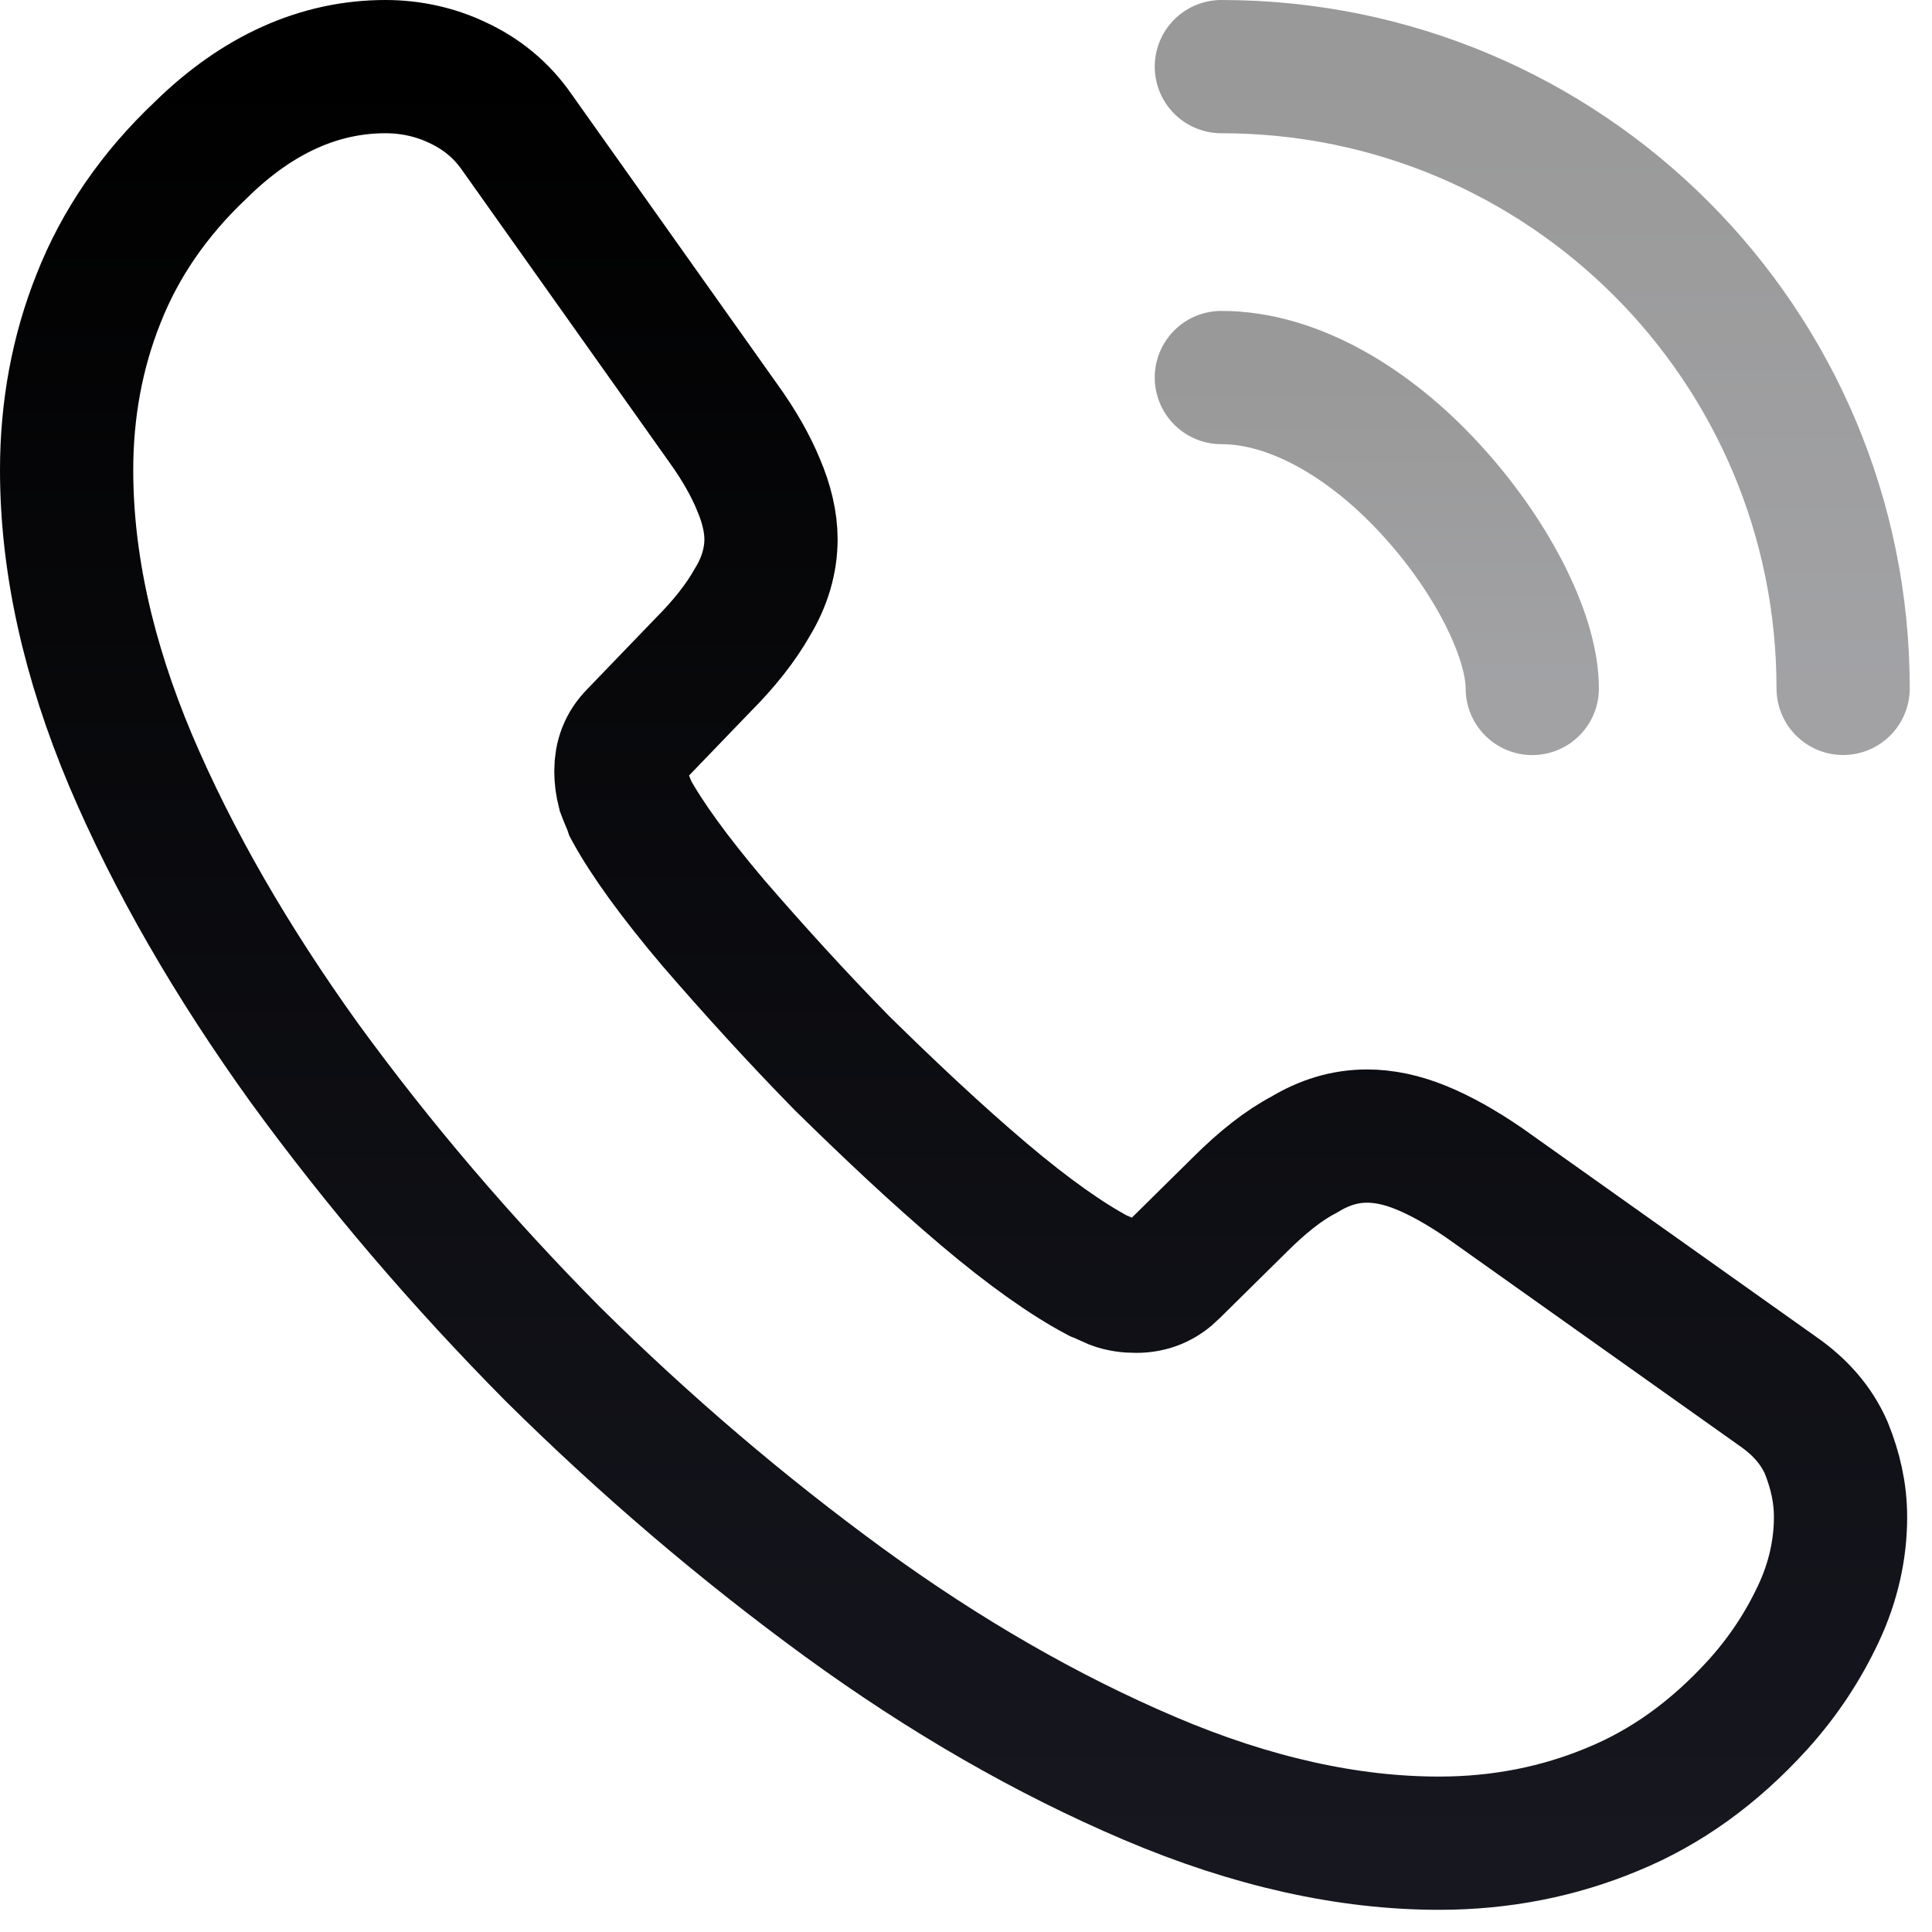
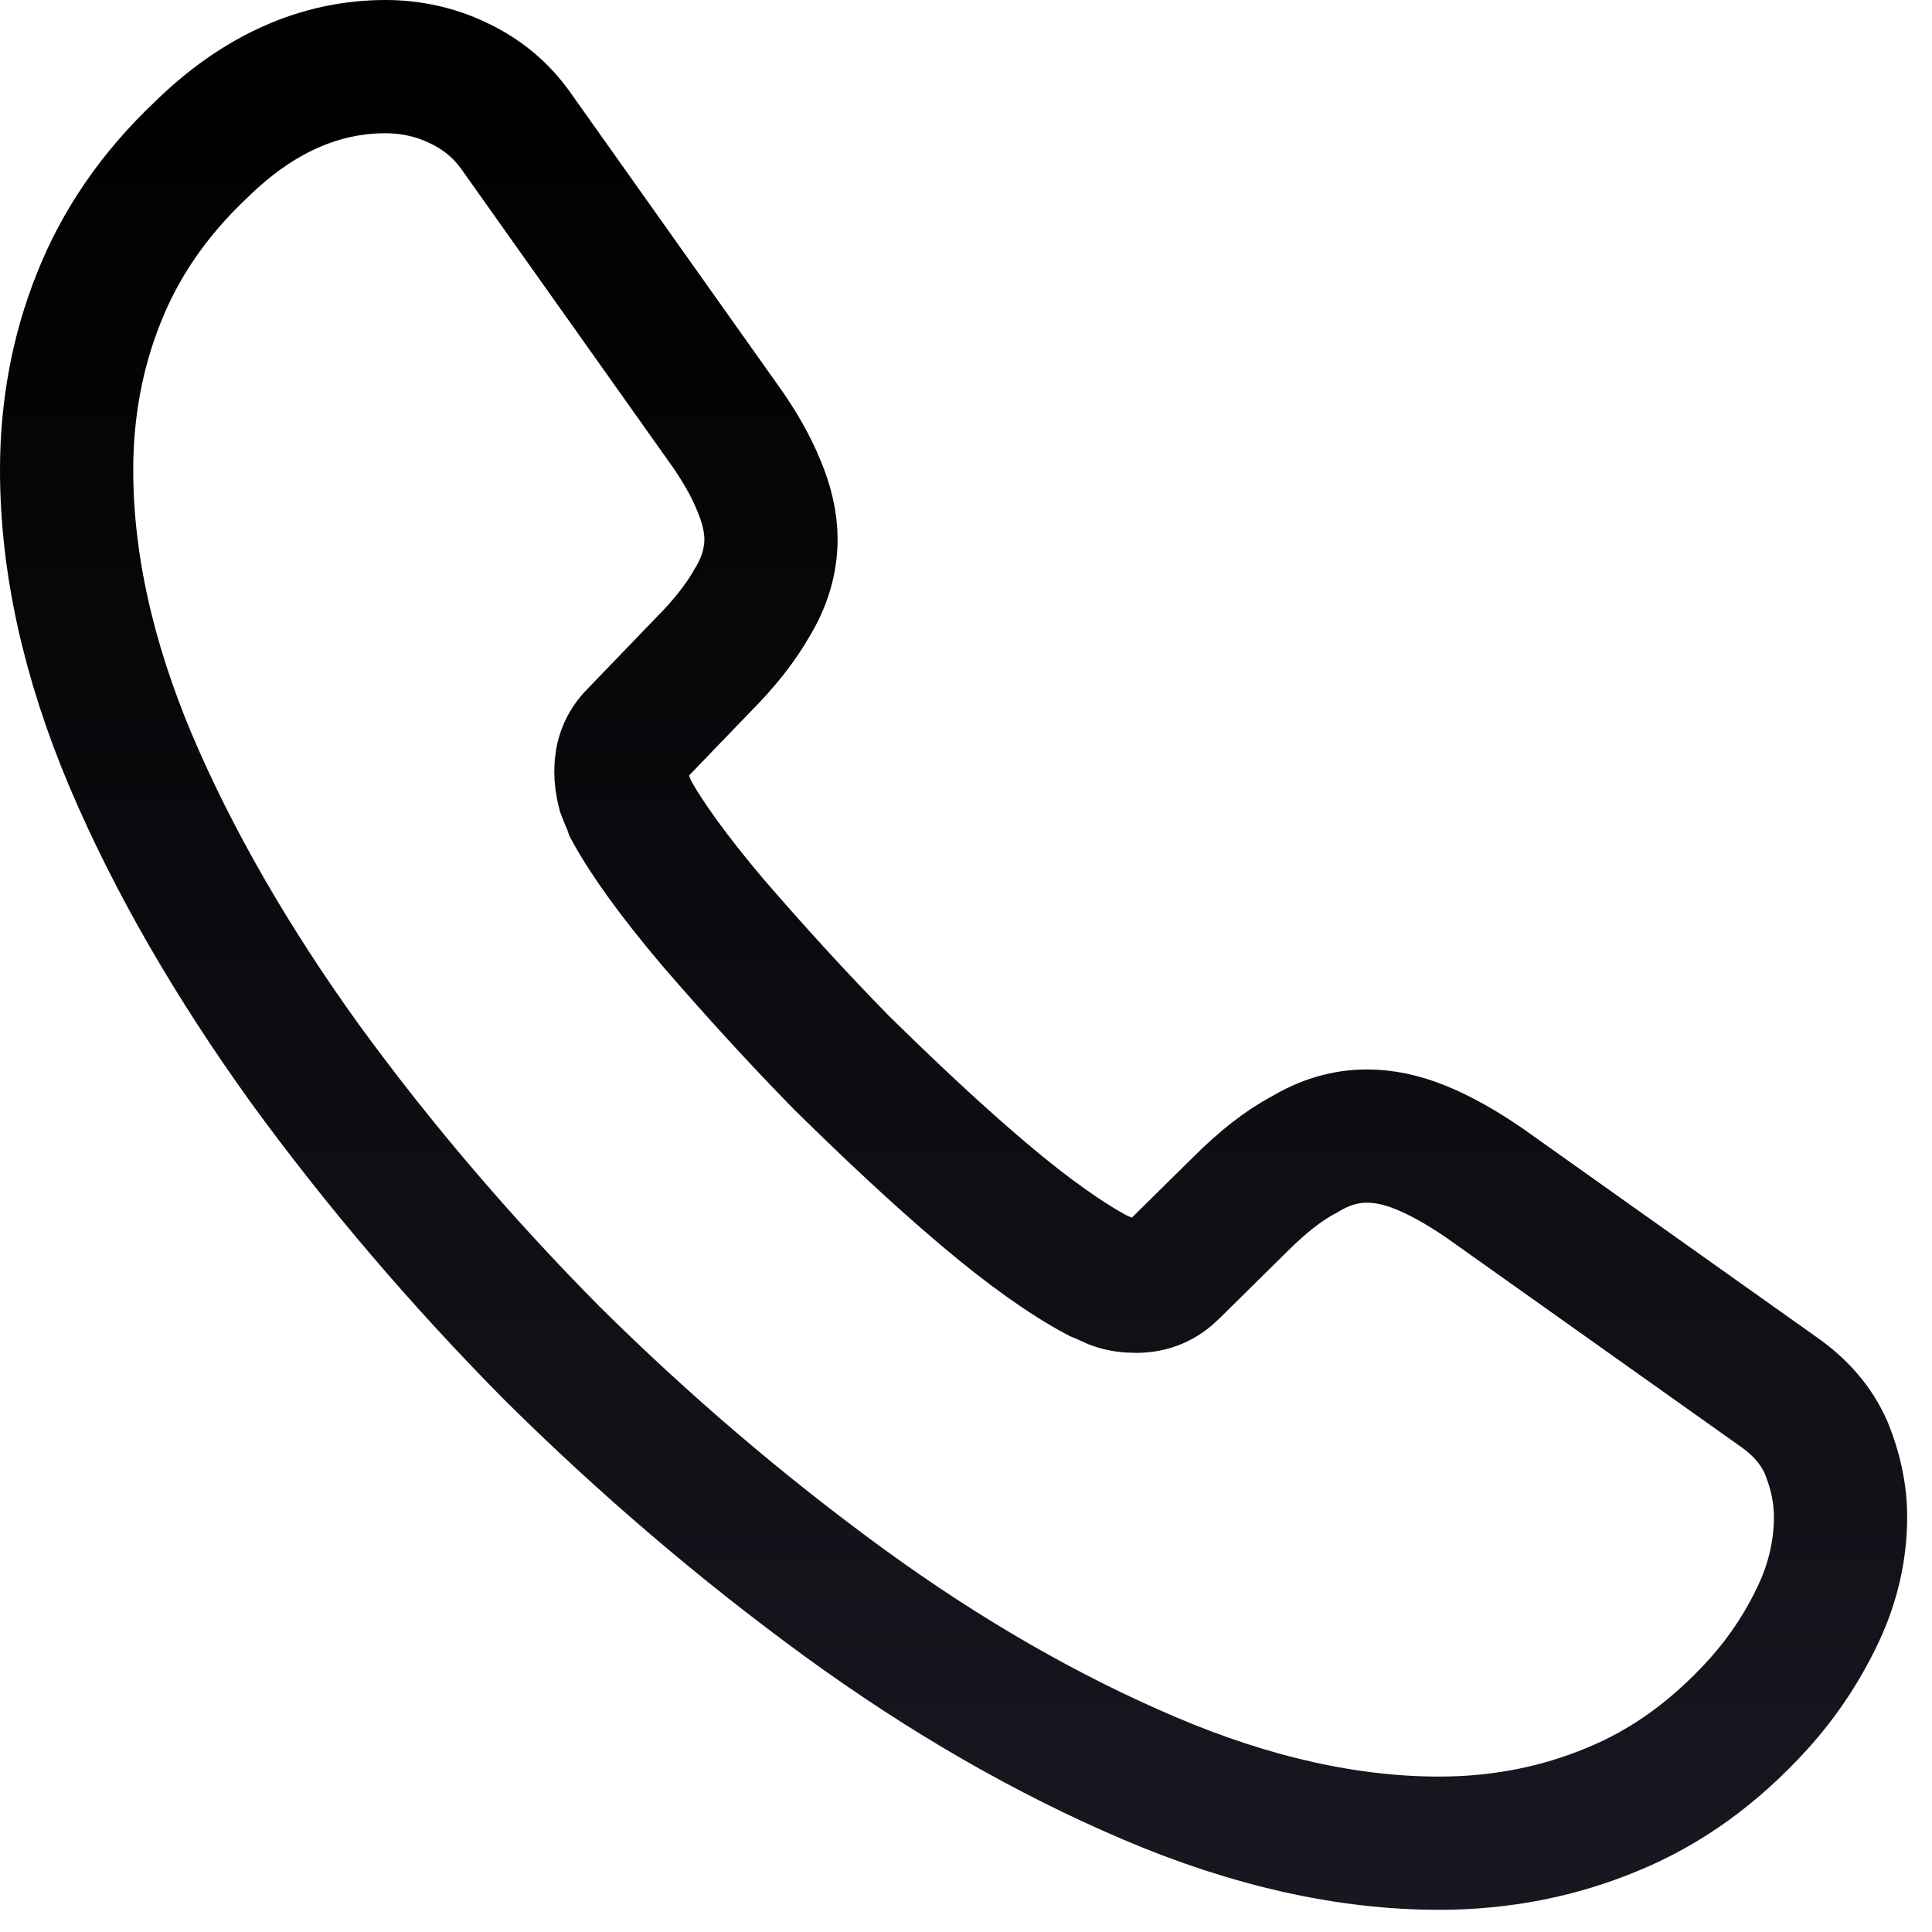
<svg xmlns="http://www.w3.org/2000/svg" width="29" height="29" viewBox="0 0 29 29" fill="none">
  <path d="M27.627 22.773C27.627 23.253 27.52 23.747 27.293 24.227C27.067 24.707 26.773 25.16 26.387 25.587C25.733 26.307 25.013 26.827 24.2 27.16C23.4 27.493 22.533 27.667 21.6 27.667C20.24 27.667 18.787 27.347 17.253 26.693C15.72 26.04 14.187 25.16 12.667 24.053C11.133 22.933 9.68 21.693 8.293 20.32C6.92 18.933 5.68 17.48 4.573 15.96C3.48 14.44 2.6 12.92 1.96 11.413C1.32 9.893 1 8.44 1 7.053C1 6.147 1.16 5.28 1.48 4.48C1.8 3.667 2.307 2.92 3.013 2.253C3.867 1.413 4.8 1 5.787 1C6.16 1 6.533 1.08 6.867 1.24C7.213 1.4 7.52 1.64 7.76 1.987L10.853 6.347C11.093 6.68 11.267 6.987 11.387 7.28C11.507 7.56 11.573 7.84 11.573 8.093C11.573 8.413 11.48 8.733 11.293 9.04C11.12 9.347 10.867 9.667 10.547 9.987L9.533 11.04C9.387 11.187 9.32 11.36 9.32 11.573C9.32 11.68 9.333 11.773 9.36 11.88C9.4 11.987 9.44 12.067 9.467 12.147C9.707 12.587 10.12 13.16 10.707 13.853C11.307 14.547 11.947 15.253 12.64 15.96C13.36 16.667 14.053 17.32 14.76 17.92C15.453 18.507 16.027 18.907 16.48 19.147C16.547 19.173 16.627 19.213 16.72 19.253C16.827 19.293 16.933 19.307 17.053 19.307C17.28 19.307 17.453 19.227 17.6 19.08L18.613 18.08C18.947 17.747 19.267 17.493 19.573 17.333C19.88 17.147 20.187 17.053 20.52 17.053C20.773 17.053 21.04 17.107 21.333 17.227C21.627 17.347 21.933 17.52 22.267 17.747L26.68 20.88C27.027 21.12 27.267 21.4 27.413 21.733C27.547 22.067 27.627 22.4 27.627 22.773Z" stroke="url(#paint0_linear_7566_8636)" stroke-width="2" stroke-miterlimit="10" />
-   <path opacity="0.4" d="M23 10.334C23 9.534 22.373 8.307 21.44 7.307C20.586 6.387 19.453 5.667 18.333 5.667" stroke="url(#paint1_linear_7566_8636)" stroke-width="2" stroke-linecap="round" stroke-linejoin="round" />
-   <path opacity="0.4" d="M27.666 10.333C27.666 5.173 23.493 1 18.333 1" stroke="url(#paint2_linear_7566_8636)" stroke-width="2" stroke-linecap="round" stroke-linejoin="round" />
  <defs>
    <linearGradient id="paint0_linear_7566_8636" x1="14.313" y1="1" x2="14.313" y2="27.667" gradientUnits="userSpaceOnUse">
      <stop />
      <stop offset="1" stop-color="#16171F" />
    </linearGradient>
    <linearGradient id="paint1_linear_7566_8636" x1="20.666" y1="5.667" x2="20.666" y2="10.334" gradientUnits="userSpaceOnUse">
      <stop />
      <stop offset="1" stop-color="#16171F" />
    </linearGradient>
    <linearGradient id="paint2_linear_7566_8636" x1="23" y1="1" x2="23" y2="10.333" gradientUnits="userSpaceOnUse">
      <stop />
      <stop offset="1" stop-color="#16171F" />
    </linearGradient>
  </defs>
</svg>